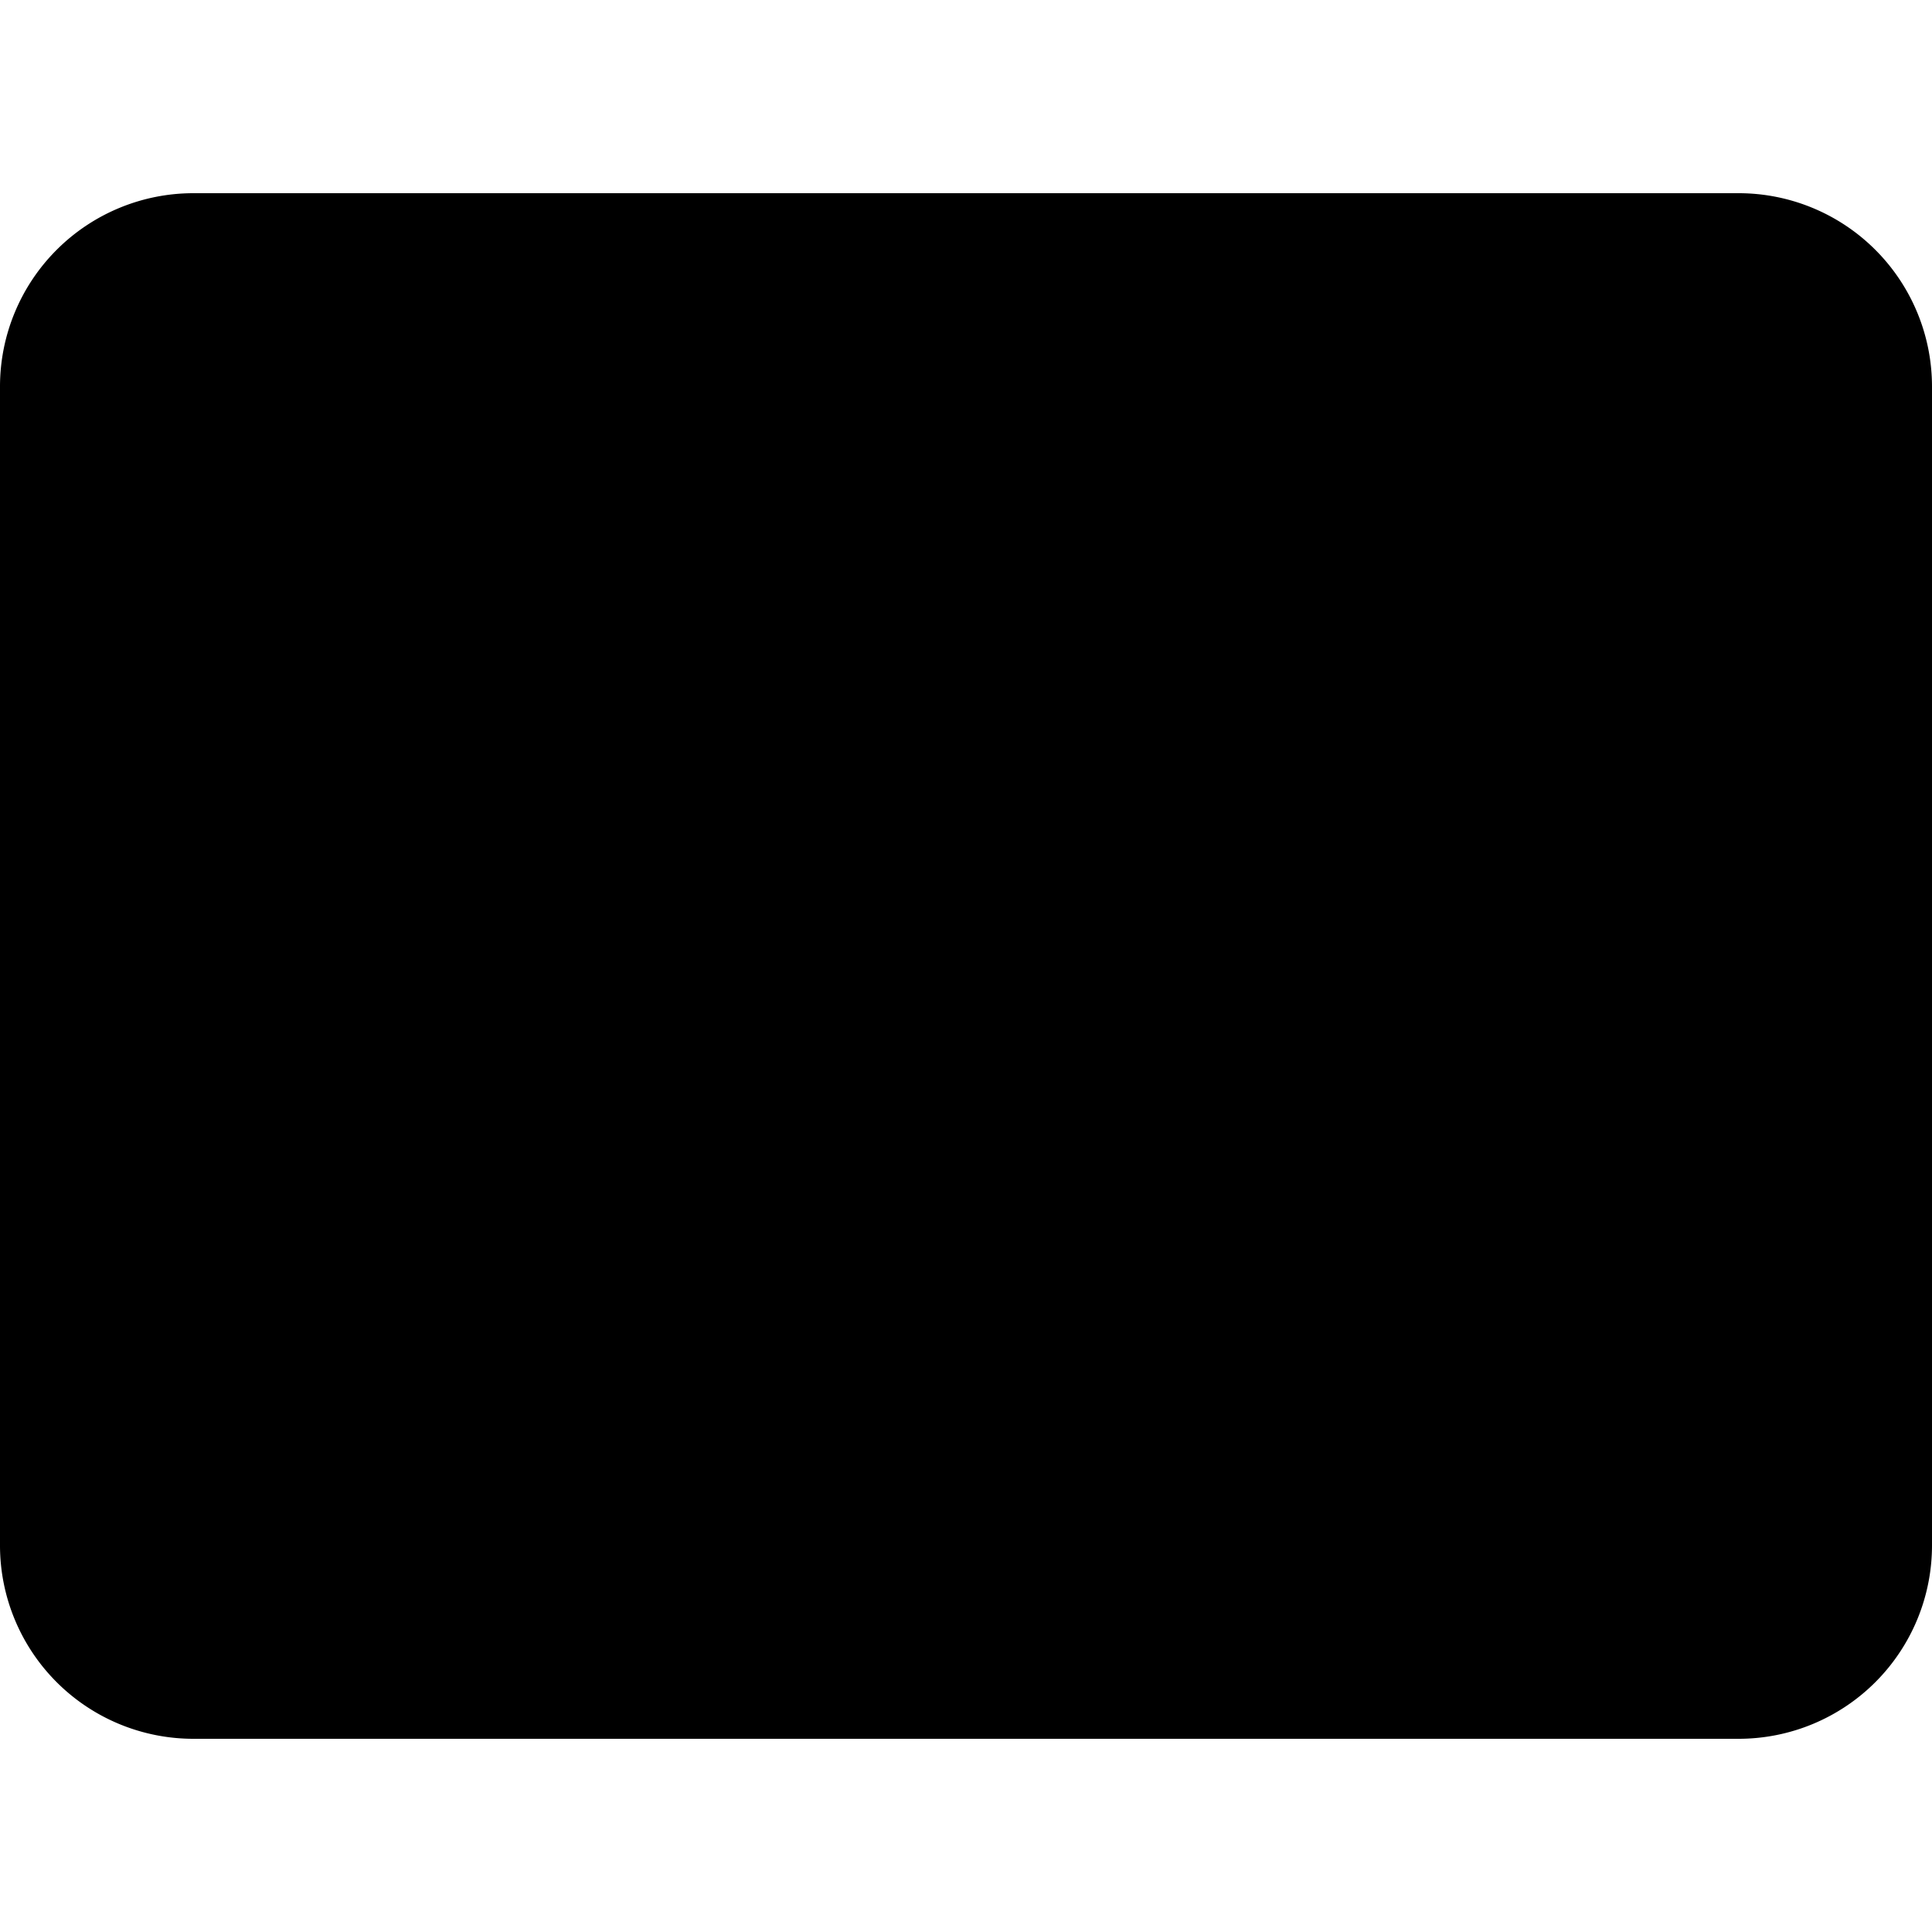
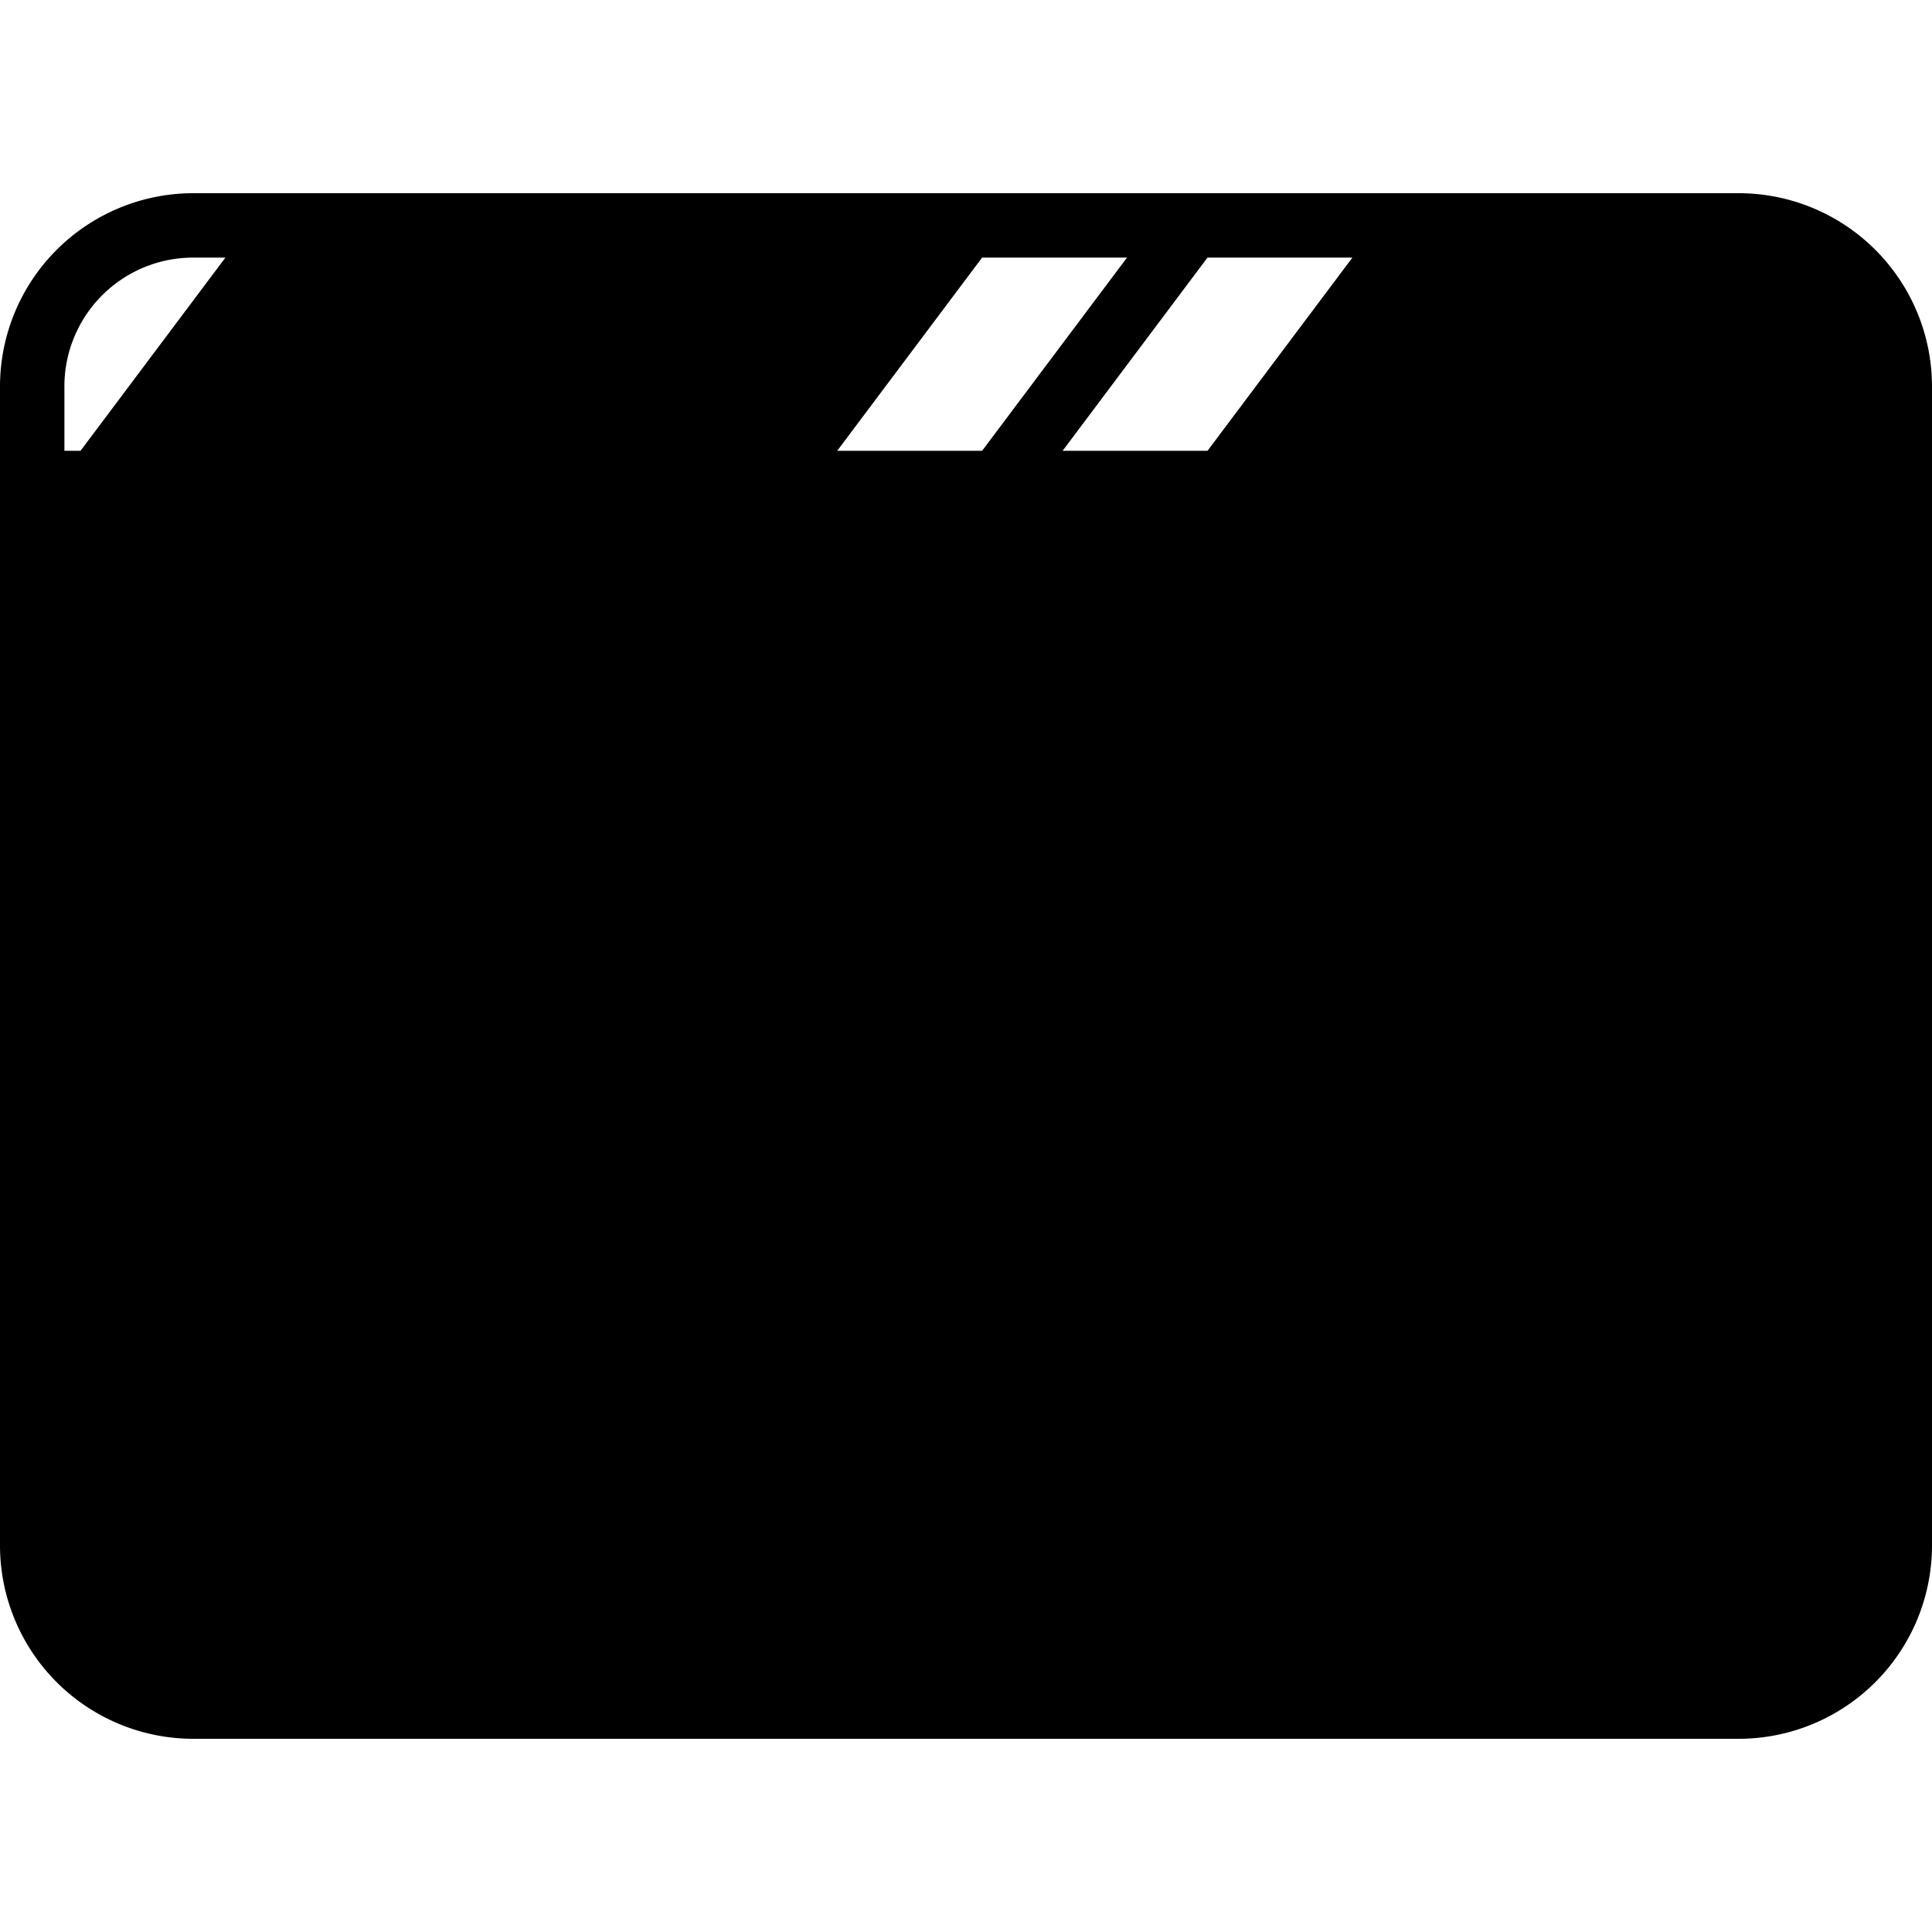
<svg xmlns="http://www.w3.org/2000/svg" height="512" viewBox="0 0 60 60" width="512">
  <g id="Icons">
    <path d="m59 15v33a5 5 0 0 1 -5 5h-48a5 5 0 0 1 -5-5v-33z" fill="hsl(108, 0.0%, 84.5%)" />
    <path d="m56 15v33a5 5 0 0 1 -5 5h3a5 5 0 0 0 5-5v-33z" fill="hsl(306, 15.2%, 73.7%)" />
    <path d="m59 12v3h-7l5.16-6.88a5.019 5.019 0 0 1 1.84 3.88z" fill="hsl(122, 97.0%, 49.9%)" />
    <path d="m57.16 8.12-1.522 2.029a4.987 4.987 0 0 1 .362 1.851v3h3v-3a5.019 5.019 0 0 0 -1.84-3.88z" fill="hsl(122, 79.8%, 40.9%)" />
    <path d="m57.16 8.12-5.16 6.88h-7l6-8h3a4.988 4.988 0 0 1 3.16 1.12z" fill="hsl(144, 97.0%, 44.2%)" />
    <path d="m51 7-6 8h-7l6-8z" fill="hsl(122, 97.0%, 49.9%)" />
-     <path d="m44 7-6 8h-7l6-8z" fill="hsl(144, 97.0%, 44.2%)" />
-     <path d="m37 7-6 8h-7l6-8z" fill="hsl(122, 97.0%, 49.9%)" />
    <path d="m30 7-6 8h-7l6-8z" fill="hsl(144, 97.0%, 44.2%)" />
    <path d="m23 7-6 8h-7l6-8z" fill="hsl(122, 97.0%, 49.9%)" />
    <path d="m16 7-6 8h-7l6-8z" fill="hsl(144, 97.0%, 44.2%)" />
-     <path d="m9 7-6 8h-2v-3a5 5 0 0 1 5-5z" fill="hsl(122, 97.0%, 49.9%)" />
    <path d="m22 38.976v-9.952a2.116 2.116 0 0 1 2.985-1.847l11.754 4.976a1.983 1.983 0 0 1 0 3.694l-11.754 4.976a2.116 2.116 0 0 1 -2.985-1.847z" fill="hsl(112, 87.0%, 51.2%)" />
  </g>
  <g id="Icons_copy" data-name="Icons copy">
    <path d="m54 6h-48a6.006 6.006 0 0 0 -6 6v36a6.006 6.006 0 0 0 6 6h48a6.006 6.006 0 0 0 6-6v-36a6.006 6.006 0 0 0 -6-6zm4 8h-4l3.243-4.324a3.966 3.966 0 0 1 .757 2.324zm-2.3-5.6-4.2 5.6h-4.5l4.5-6h2.5a3.947 3.947 0 0 1 1.7.4zm-50.7 5.6 4.5-6h4.5l-4.5 6zm11.5-6h4.5l-4.5 6h-4.5zm7 0h4.5l-4.5 6h-4.5zm7 0h4.5l-4.5 6h-4.5zm7 0h4.5l-4.5 6h-4.5zm7 0h4.5l-4.5 6h-4.5zm-38.5 0h1l-4.5 6h-.5v-2a4 4 0 0 1 4-4zm48 44h-48a4 4 0 0 1 -4-4v-32h56v32a4 4 0 0 1 -4 4z" />
    <path d="m37.129 31.231-11.754-4.975a3.2 3.2 0 0 0 -3.018.275 2.992 2.992 0 0 0 -1.357 2.493v9.952a2.992 2.992 0 0 0 1.357 2.493 3.2 3.2 0 0 0 1.762.531 3.228 3.228 0 0 0 1.256-.256l11.754-4.975a2.985 2.985 0 0 0 0-5.538zm-.779 3.7-11.75 4.969a1.2 1.2 0 0 1 -1.133-.1.986.986 0 0 1 -.467-.824v-9.952a.986.986 0 0 1 .462-.826 1.188 1.188 0 0 1 .658-.2 1.2 1.2 0 0 1 .475.1l11.754 4.975a.986.986 0 0 1 0 1.854z" />
  </g>
</svg>